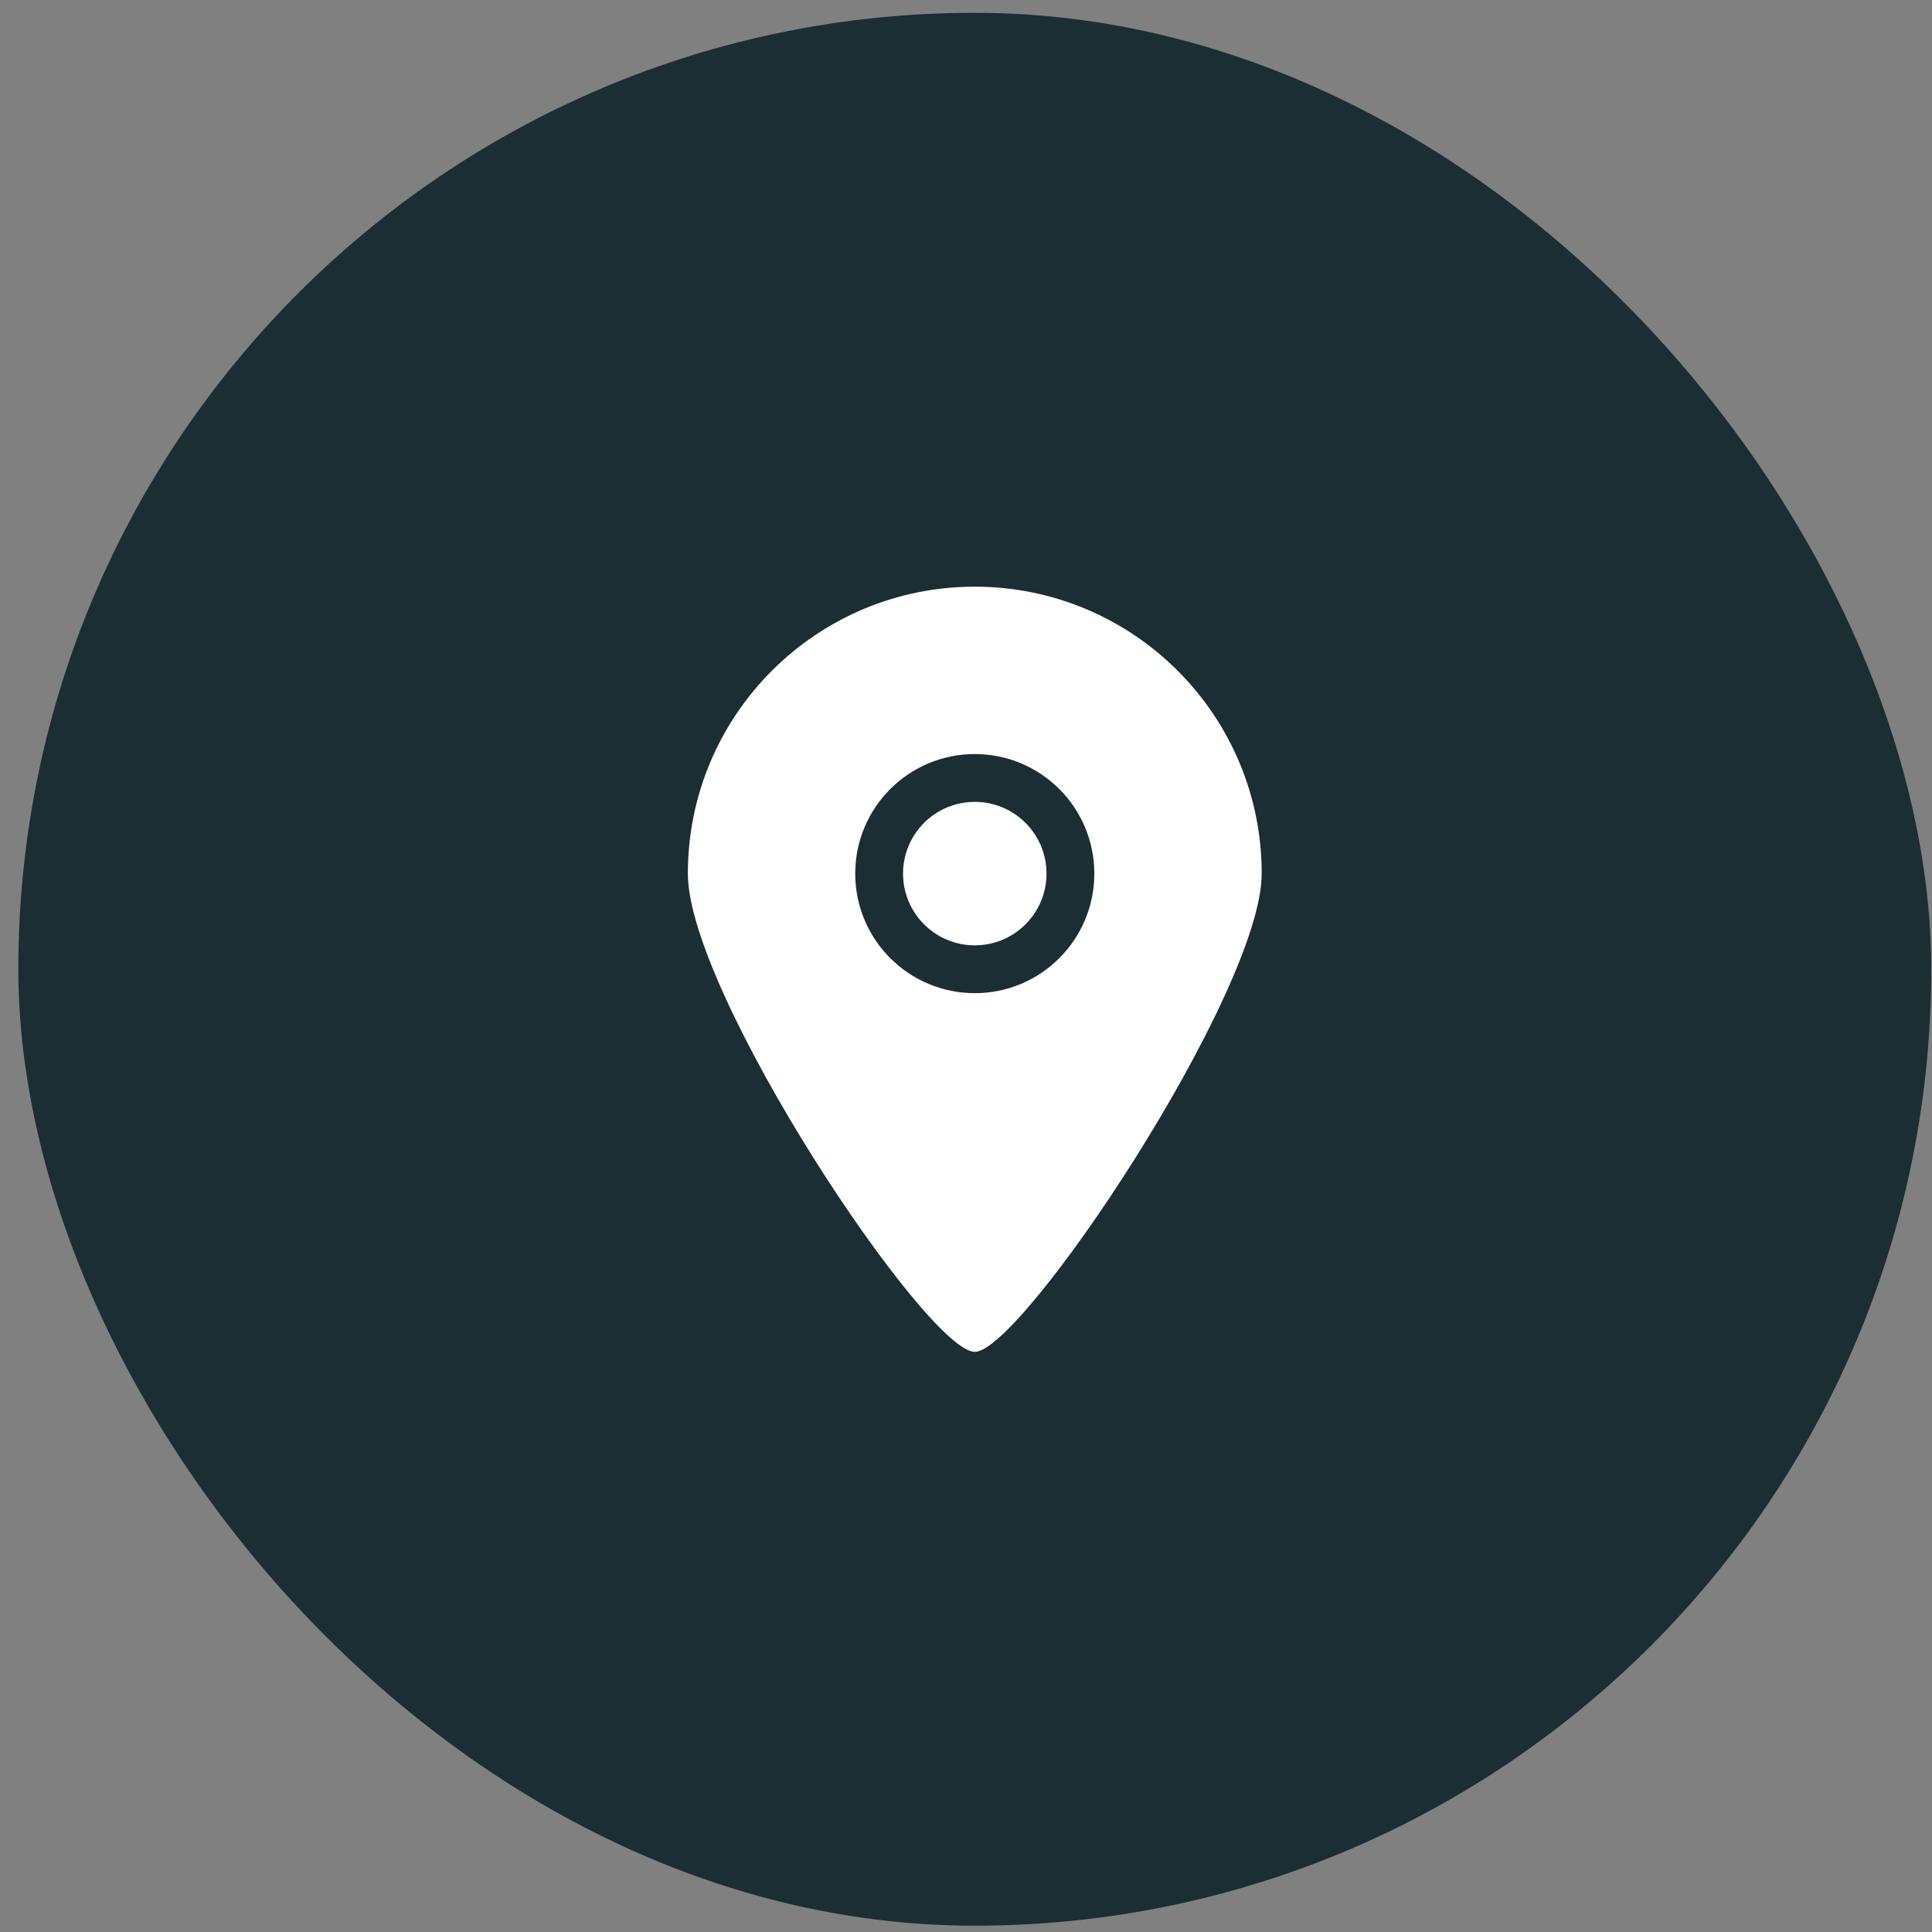
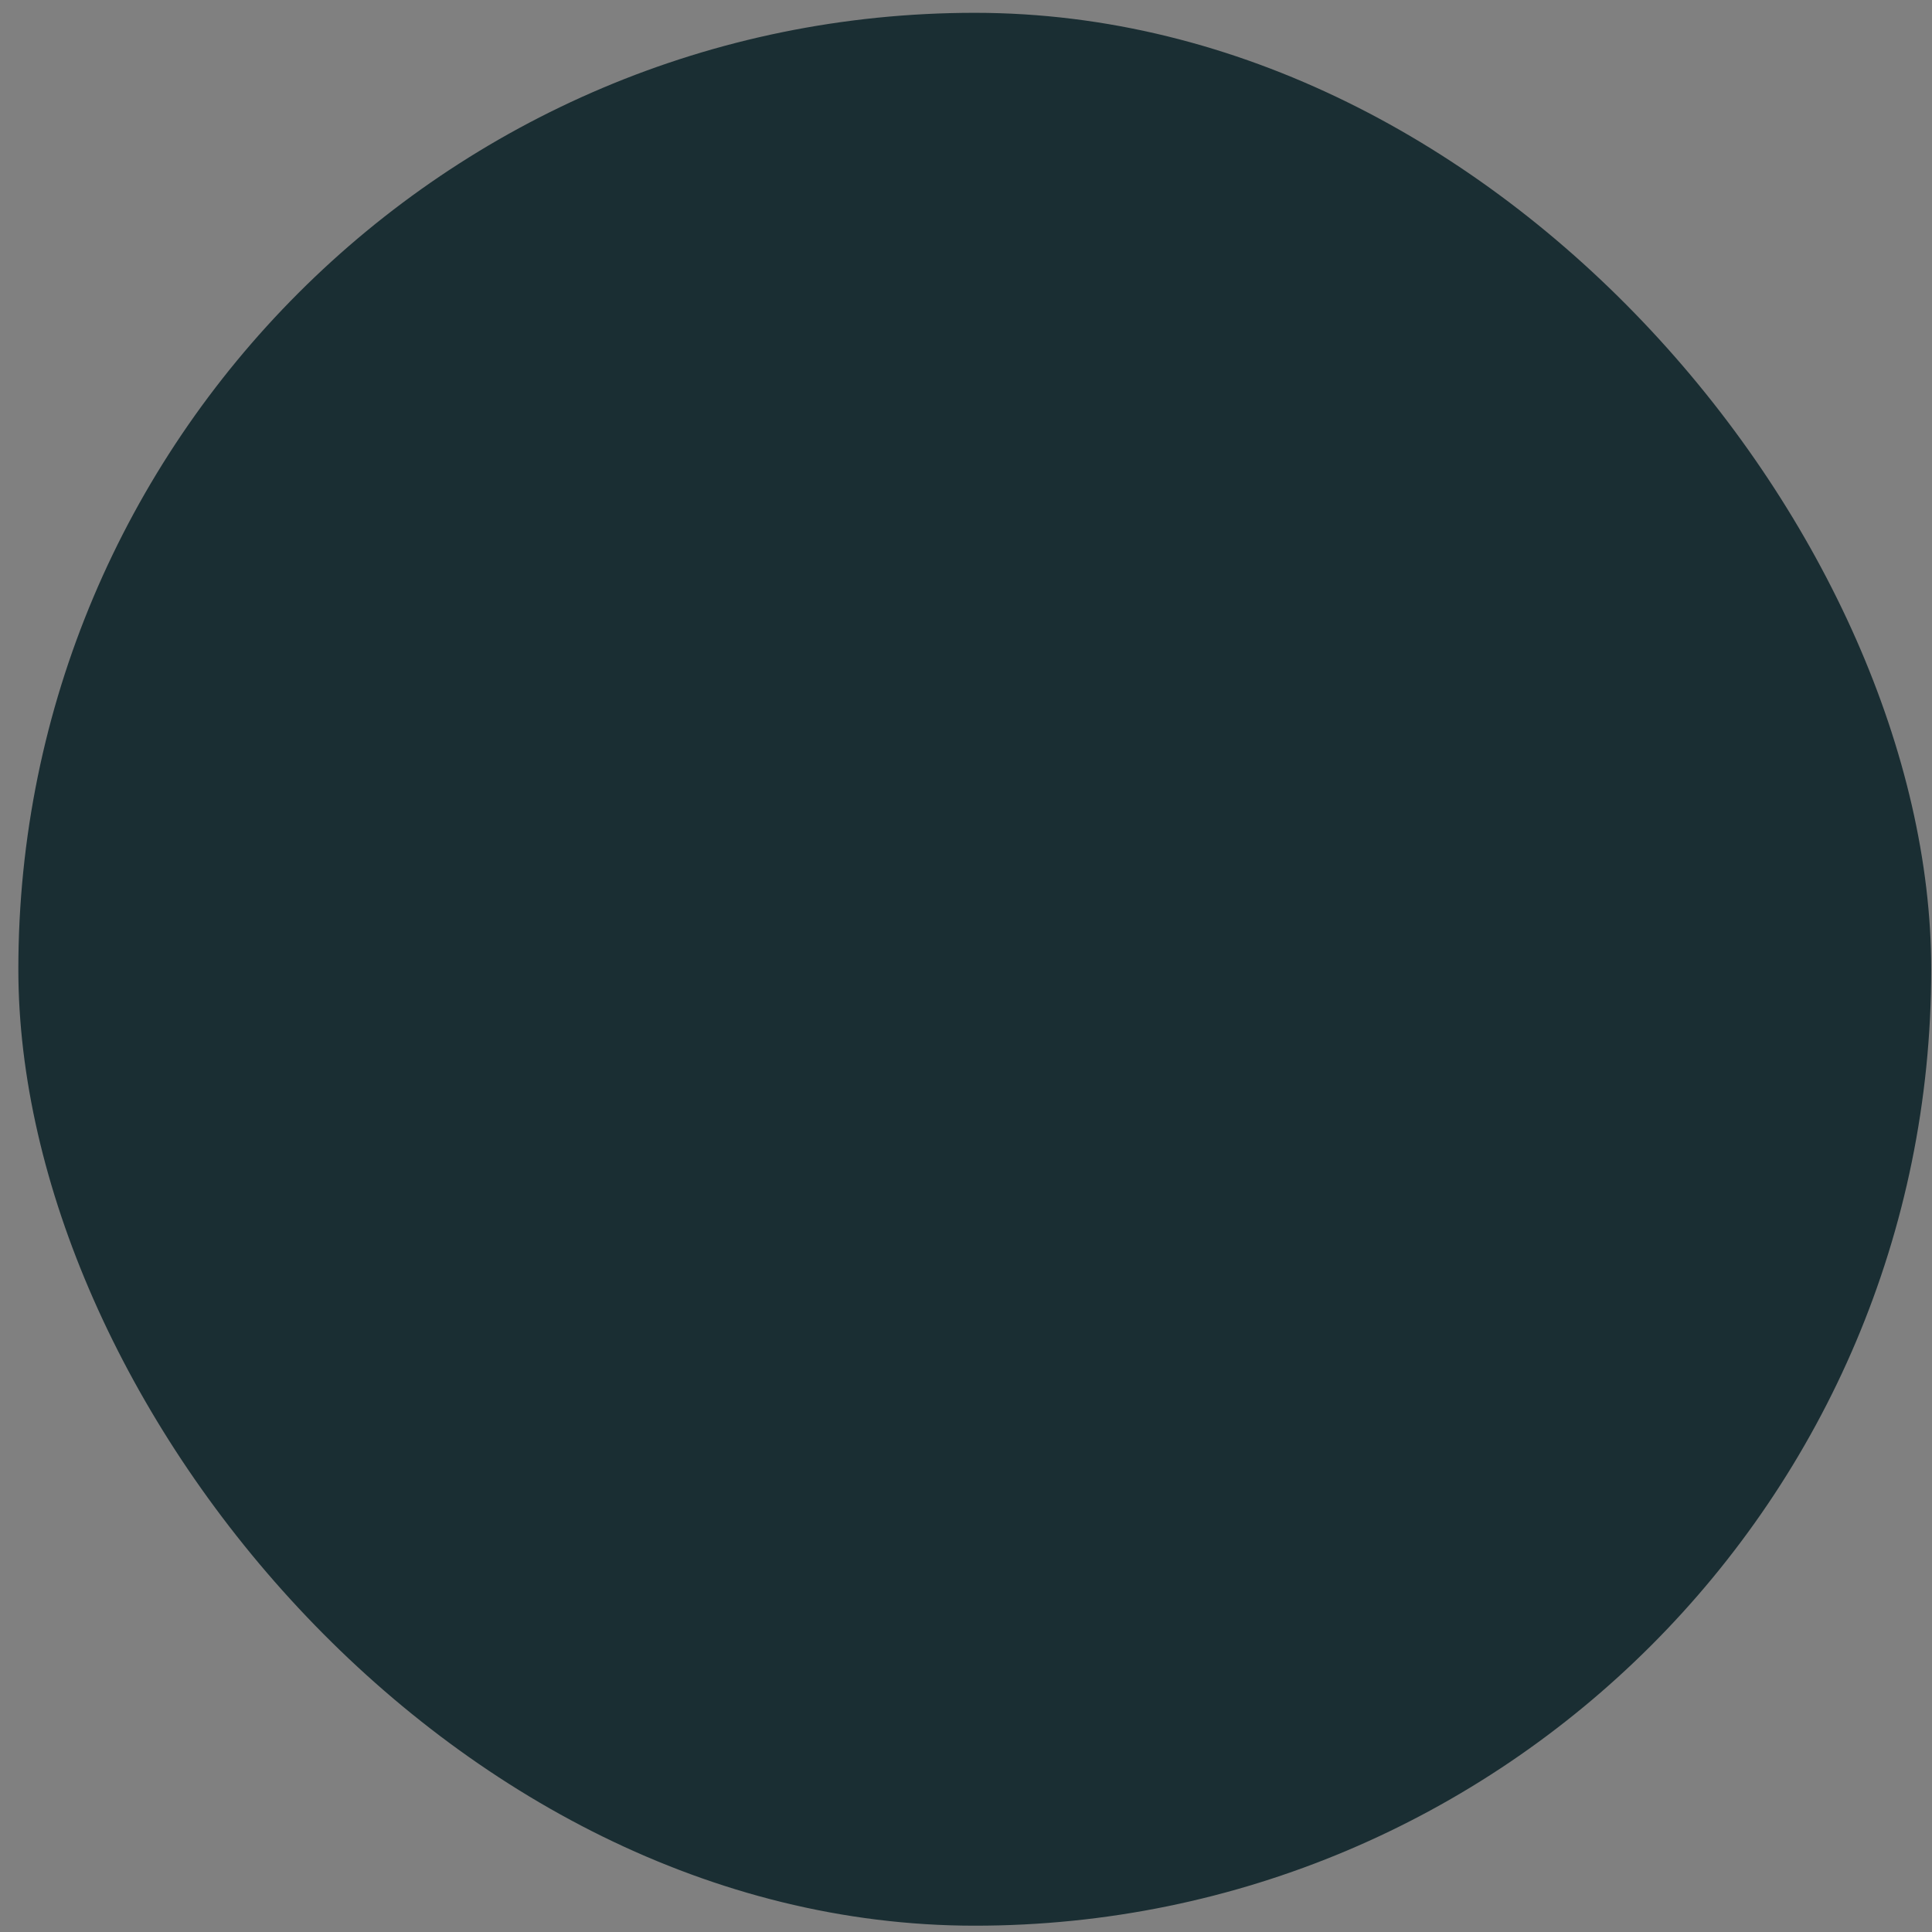
<svg xmlns="http://www.w3.org/2000/svg" width="101" height="101" viewBox="0 0 101 101" fill="none">
  <rect x="0" y="0" width="101" height="101" fill="#808080" stroke="none" />
  <g clip-path="url(#clip0_281_522)">
    <rect width="100" height="100" transform="translate(0.959 0.67)" fill="#1A2E33" />
    <g clip-path="url(#clip1_281_522)">
-       <path fill-rule="evenodd" clip-rule="evenodd" d="M50.959 41.92C48.888 41.92 47.209 43.599 47.209 45.67C47.209 47.741 48.888 49.42 50.959 49.42C53.03 49.42 54.709 47.741 54.709 45.67C54.709 43.599 53.03 41.92 50.959 41.92ZM50.959 51.92C47.508 51.92 44.709 49.122 44.709 45.67C44.709 42.217 47.508 39.42 50.959 39.42C54.41 39.42 57.209 42.217 57.209 45.67C57.209 49.122 54.41 51.92 50.959 51.92ZM50.959 30.67C42.675 30.67 35.959 37.386 35.959 45.67C35.959 51.942 48.465 70.684 50.959 70.67C53.414 70.684 65.959 51.857 65.959 45.67C65.959 37.386 59.243 30.67 50.959 30.67Z" fill="white" />
-     </g>
+       </g>
  </g>
  <defs>
    <clipPath id="clip0_281_522">
      <rect x="0.959" y="0.67" width="100" height="100" rx="50" fill="white" />
    </clipPath>
    <clipPath id="clip1_281_522">
-       <rect width="40" height="40" fill="white" transform="translate(30.959 30.67)" />
-     </clipPath>
+       </clipPath>
  </defs>
</svg>